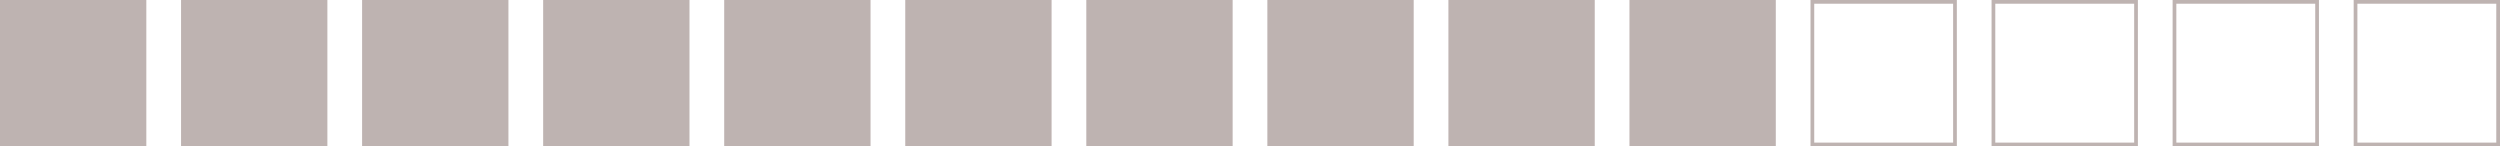
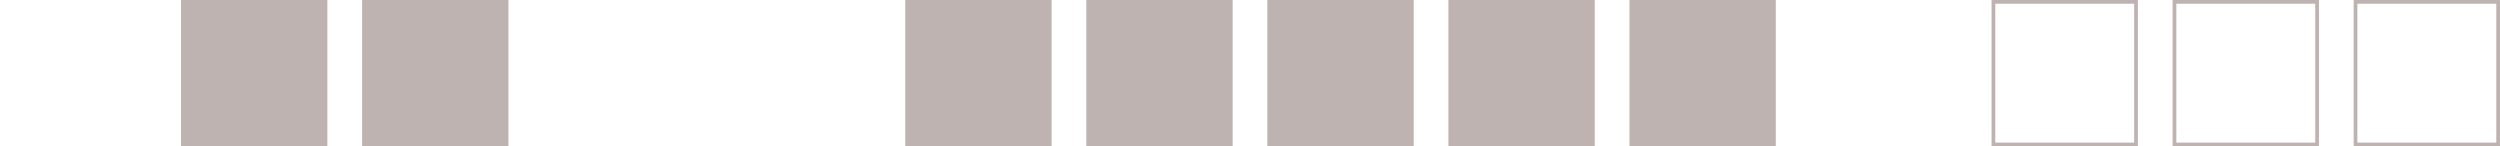
<svg xmlns="http://www.w3.org/2000/svg" width="1008" height="59" viewBox="0 0 1008 59" fill="none">
-   <path d="M59 59H0V0H59V59Z" fill="#BEB3B1" />
  <path d="M132 59H73V0H132V59Z" fill="#BEB3B1" />
  <path d="M205 59H146V0H205V59Z" fill="#BEB3B1" />
-   <path d="M278 59H219V0H278V59Z" fill="#BEB3B1" />
-   <path d="M351 59H292V0H351V59Z" fill="#BEB3B1" />
  <path d="M424 59H365V0H424V59Z" fill="#BEB3B1" />
  <path d="M496.25 58.25H438.75V0.75H496.25V58.25Z" fill="#BEB3B1" stroke="#BEB3B1" stroke-width="1.5" />
  <path d="M569.25 58.25H511.75V0.75H569.25V58.25Z" fill="#BEB3B1" stroke="#BEB3B1" stroke-width="1.5" />
  <path d="M642.25 58.25H584.75V0.75H642.25V58.25Z" fill="#BEB3B1" stroke="#BEB3B1" stroke-width="1.5" />
  <path d="M715.25 58.25H657.75V0.75H715.25V58.25Z" fill="#BEB3B1" stroke="#BEB3B1" stroke-width="1.5" />
-   <path d="M788.25 58.25H730.75V0.75H788.25V58.25Z" stroke="#BEB3B1" stroke-width="1.5" />
  <path d="M861.25 58.25H803.75V0.75H861.25V58.25Z" stroke="#BEB3B1" stroke-width="1.5" />
  <path d="M934.25 58.25H876.75V0.75H934.25V58.25Z" stroke="#BEB3B1" stroke-width="1.5" />
  <path d="M1007.25 58.25H949.75V0.75H1007.25V58.25Z" stroke="#BEB3B1" stroke-width="1.5" />
</svg>